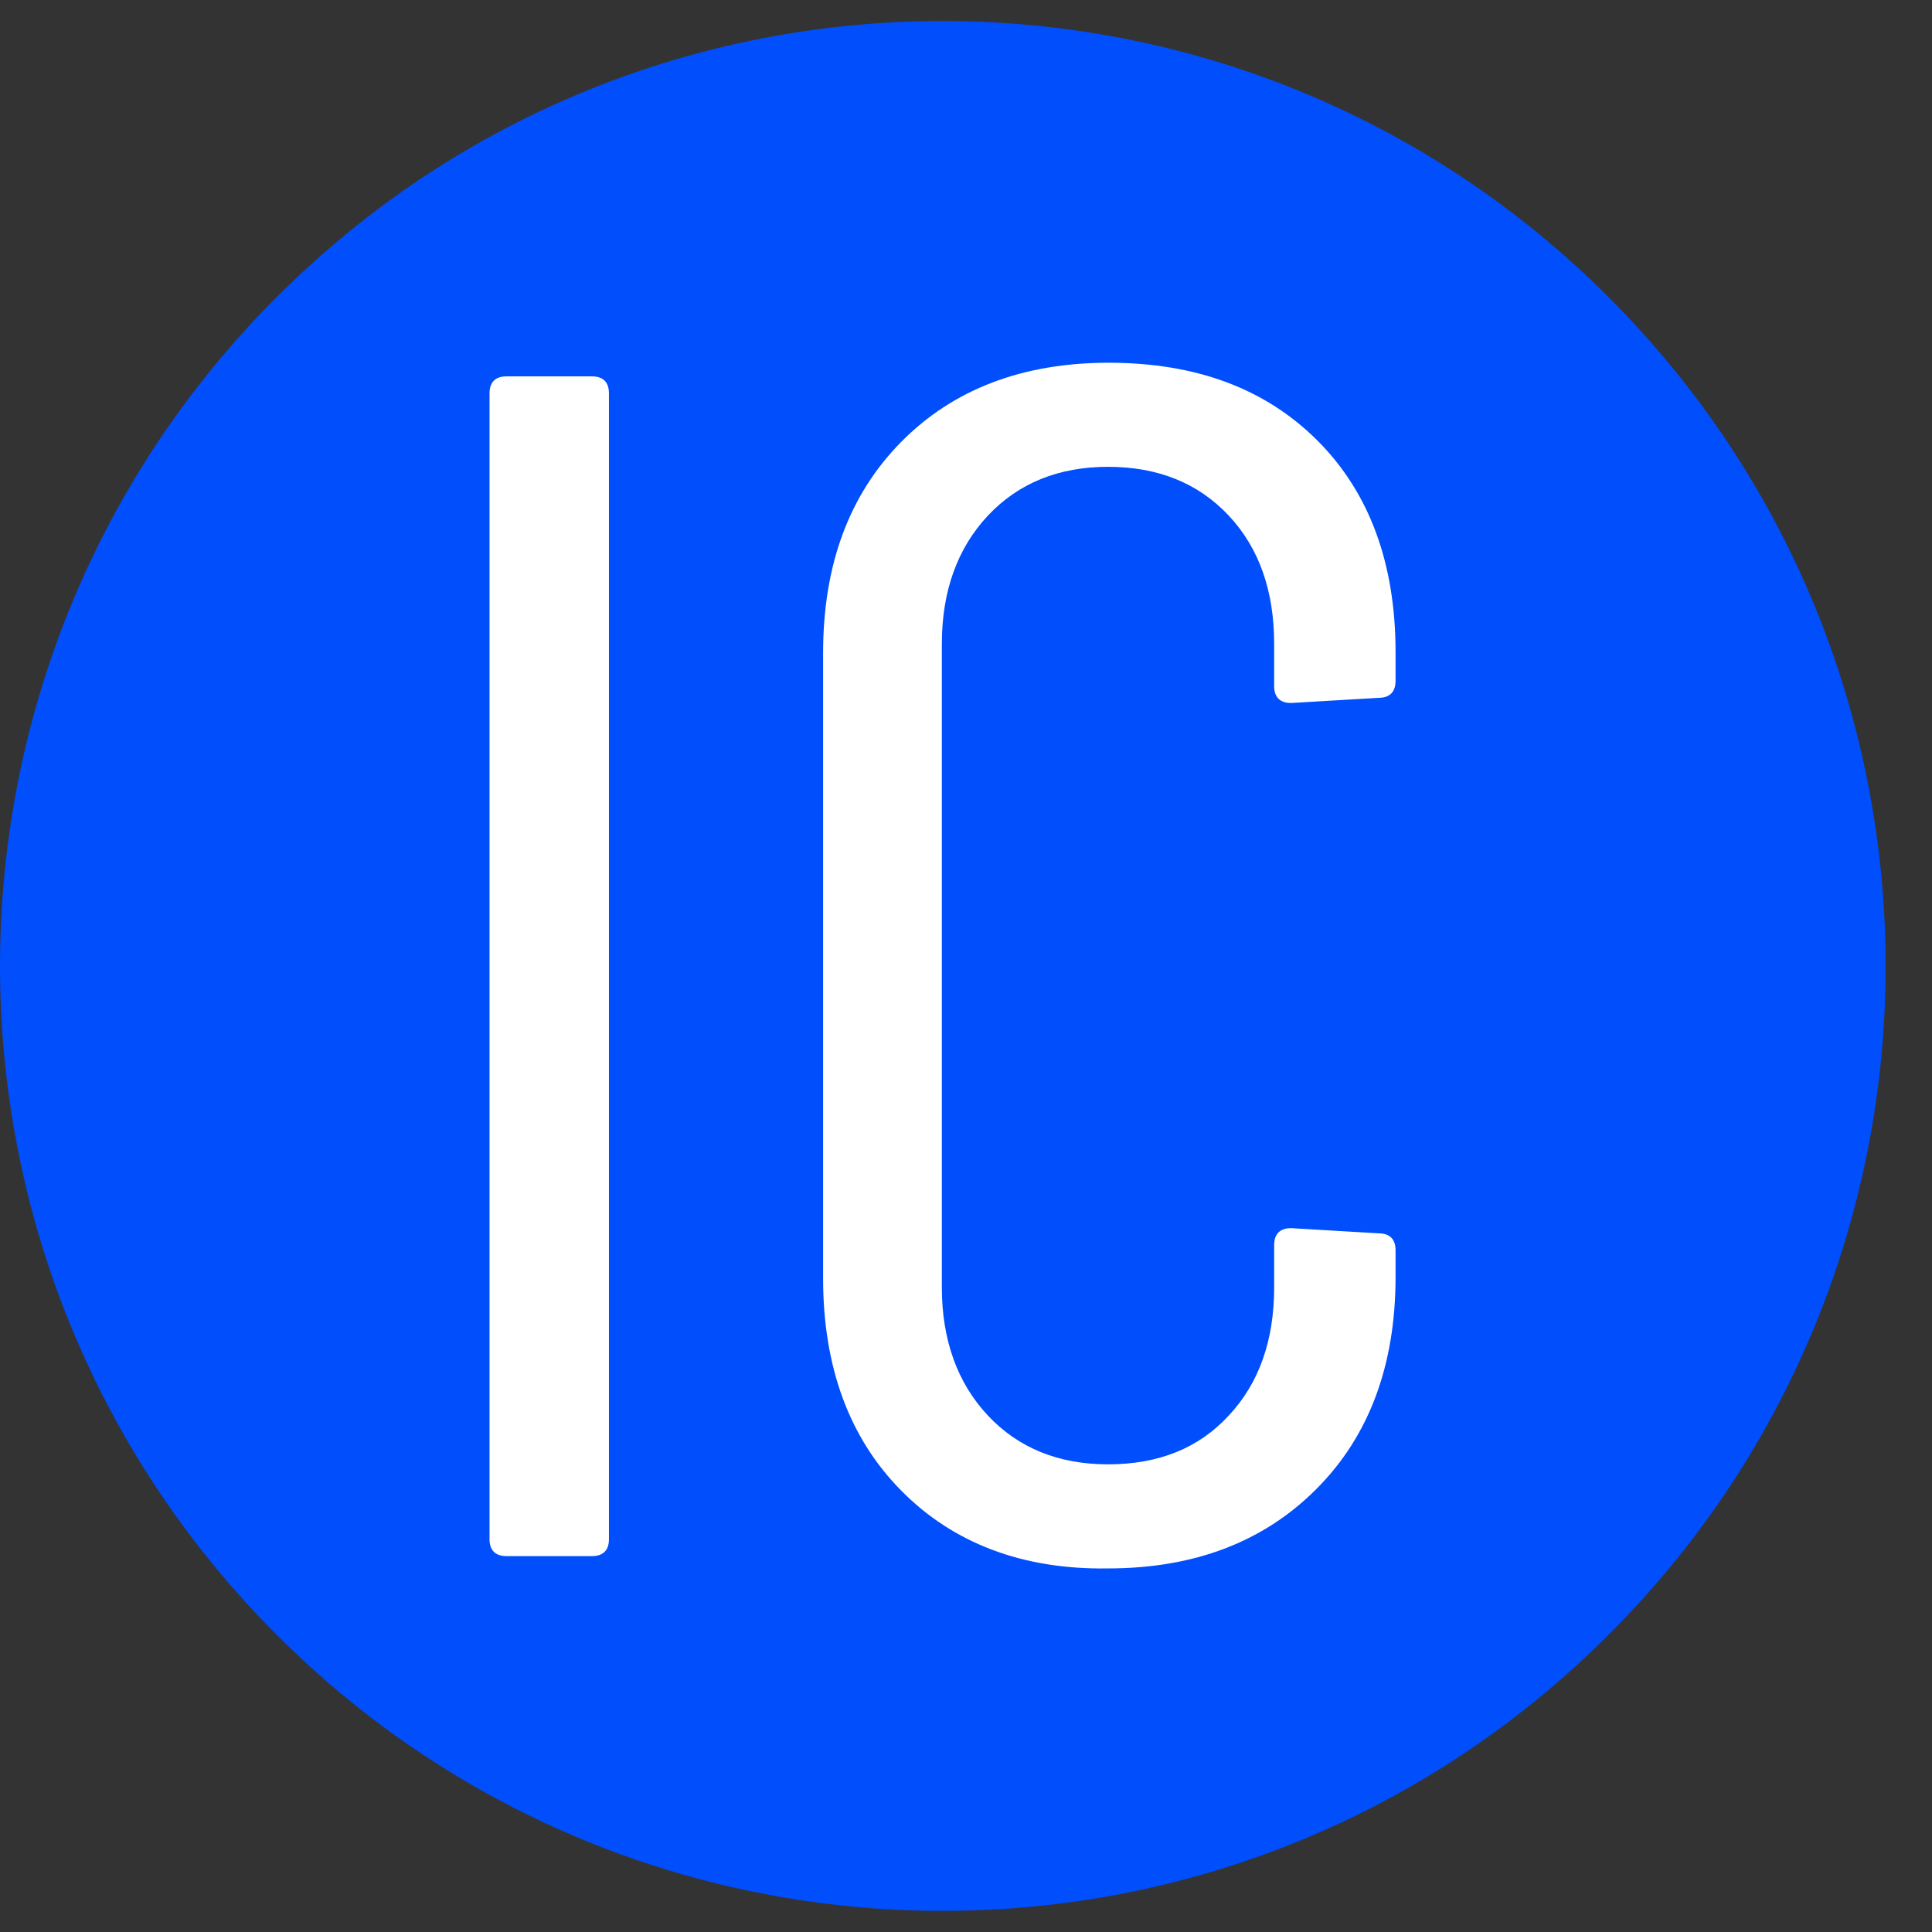
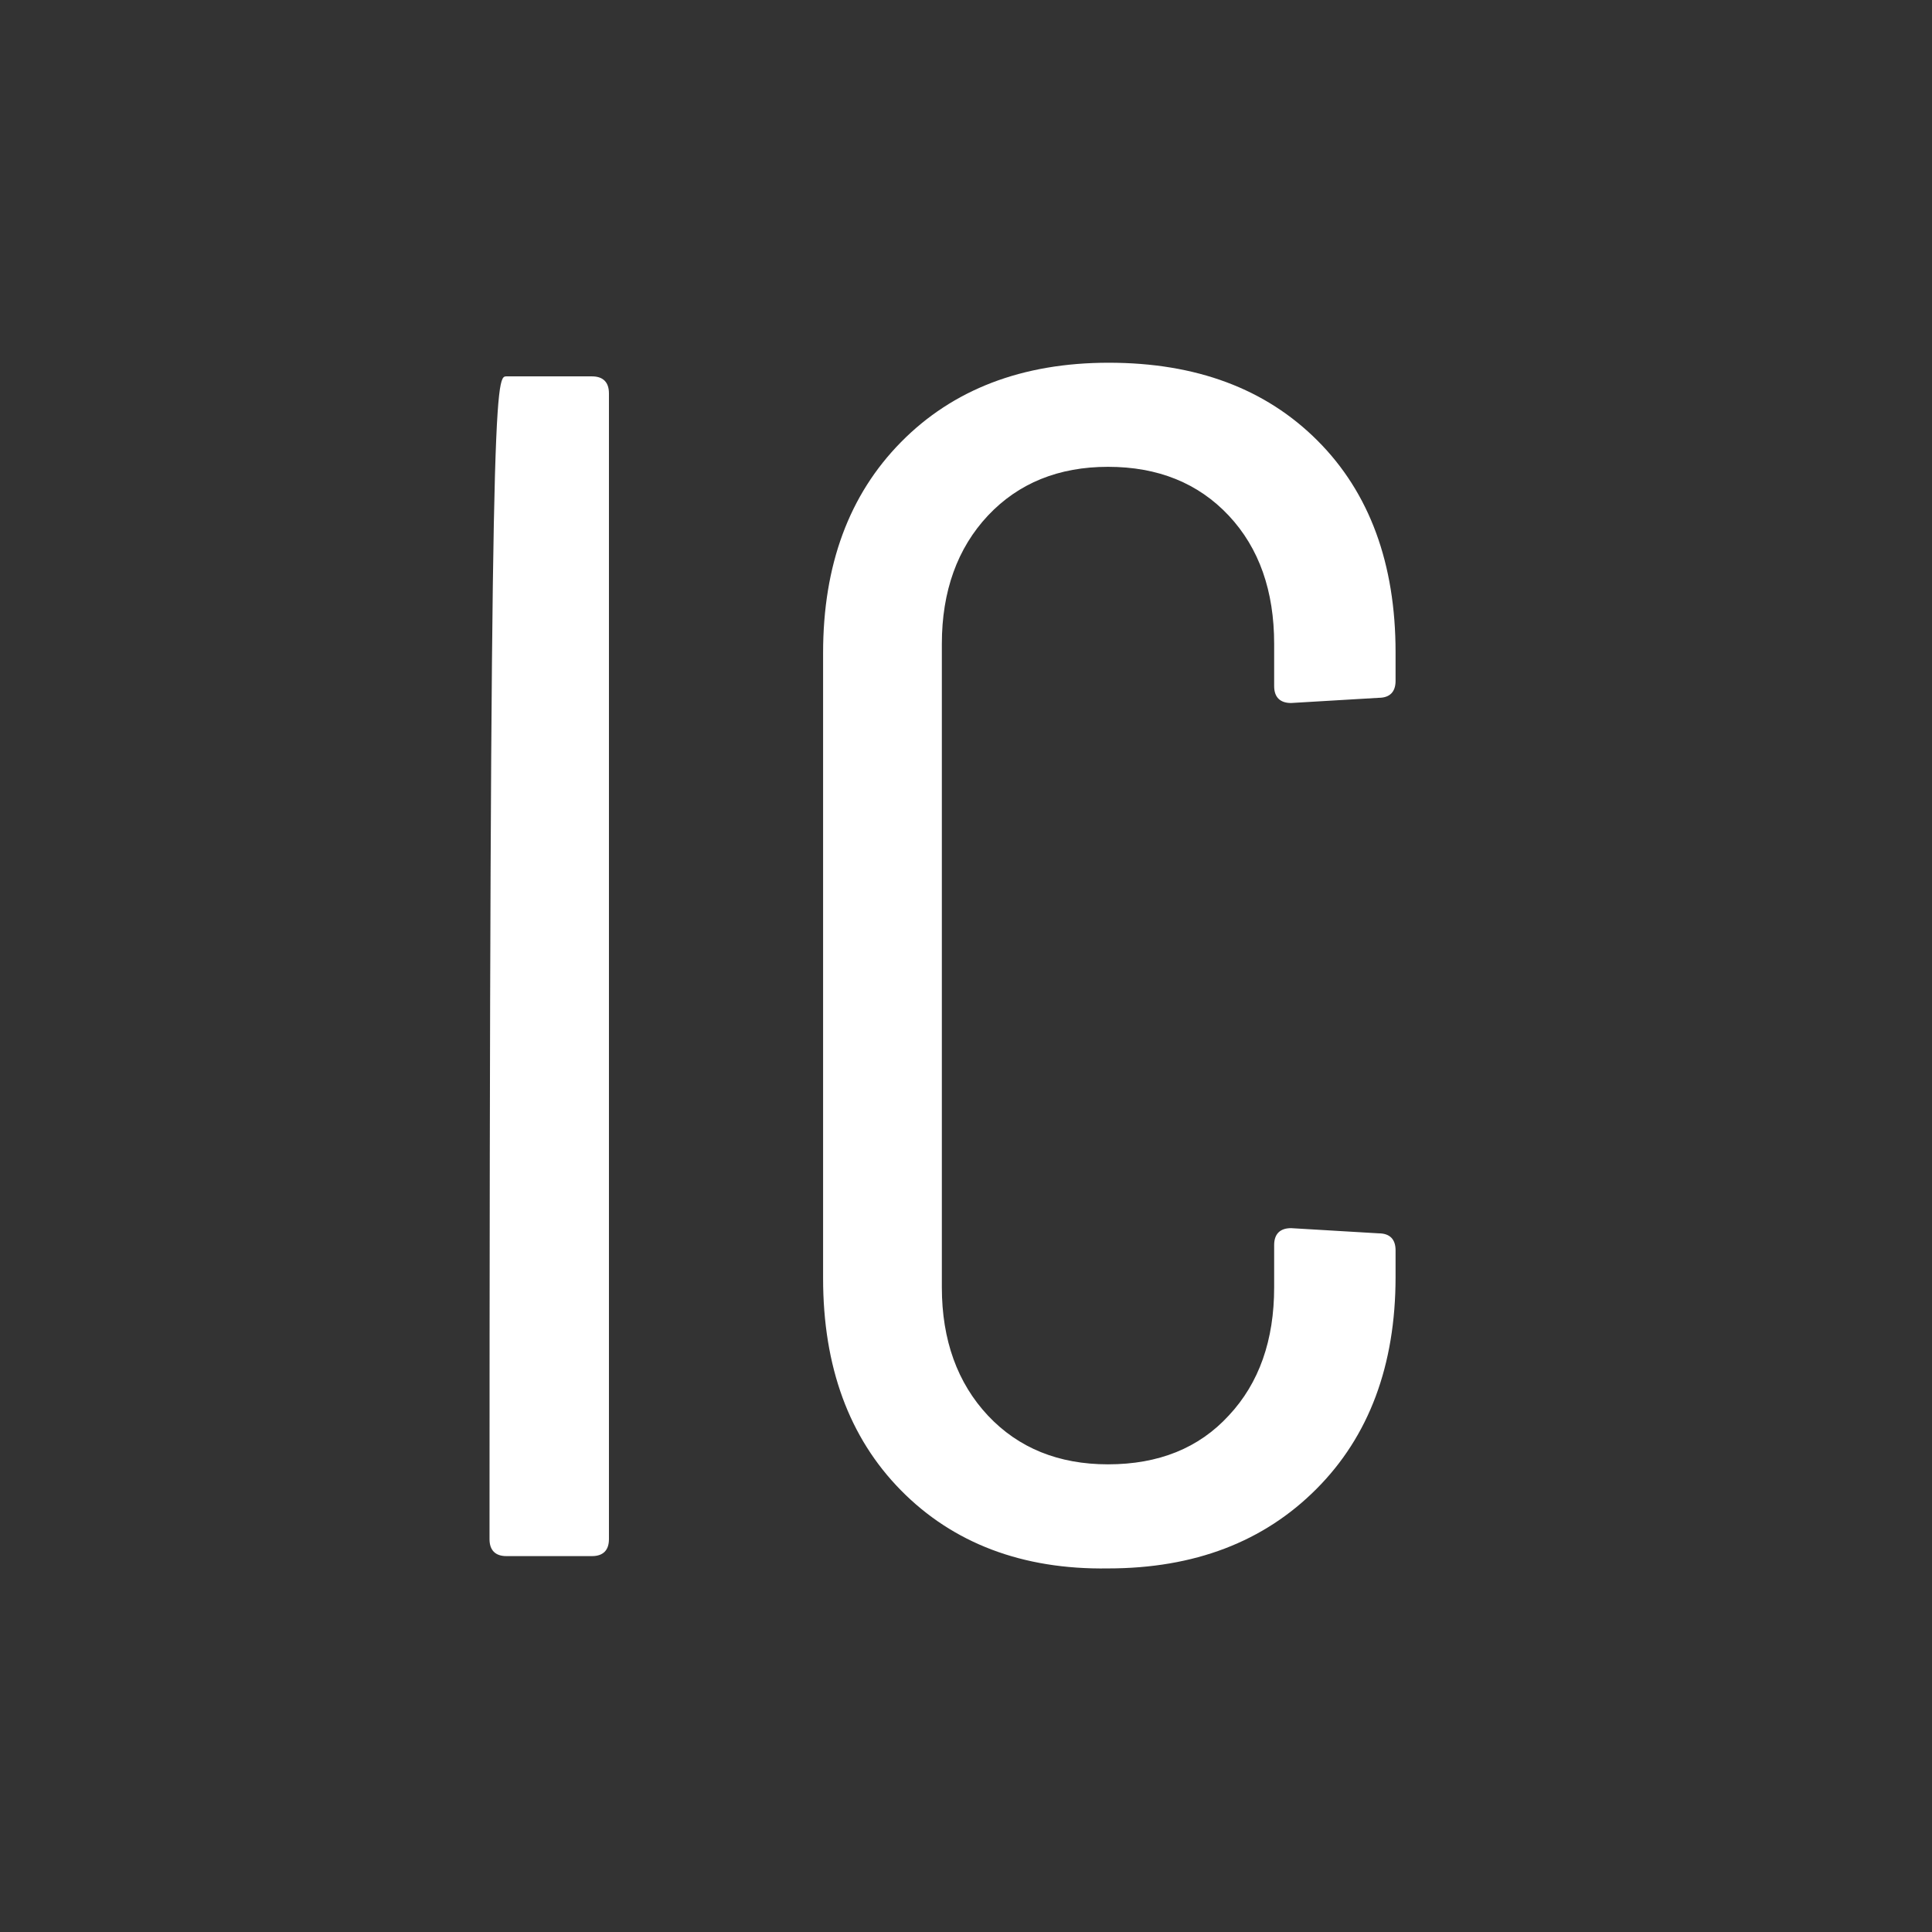
<svg xmlns="http://www.w3.org/2000/svg" width="32" height="32" viewBox="0 0 32 32" fill="none">
  <rect x="0" y="0" width="32" height="32" fill="#333333" stroke="none" />
  <g id="Group">
-     <path id="Vector" d="M26.653 27.067C20.557 33.178 10.667 33.178 4.572 27.067C-1.524 20.957 -1.524 11.041 4.572 4.931C10.667 -1.18 20.557 -1.18 26.653 4.931C32.759 11.052 32.759 20.957 26.653 27.067Z" fill="#004EFC" />
    <g id="Group_2">
-       <path id="Vector_2" d="M8.108 25.494V6.515C8.108 6.331 8.205 6.234 8.387 6.234H9.806C9.989 6.234 10.086 6.331 10.086 6.515V25.494C10.086 25.677 9.989 25.774 9.806 25.774H8.387C8.205 25.774 8.108 25.677 8.108 25.494Z" fill="white" />
+       <path id="Vector_2" d="M8.108 25.494C8.108 6.331 8.205 6.234 8.387 6.234H9.806C9.989 6.234 10.086 6.331 10.086 6.515V25.494C10.086 25.677 9.989 25.774 9.806 25.774H8.387C8.205 25.774 8.108 25.677 8.108 25.494Z" fill="white" />
      <path id="Vector_3" d="M14.923 24.685C14.063 23.812 13.633 22.637 13.633 21.172V10.815C13.633 9.36 14.063 8.196 14.923 7.323C15.783 6.45 16.933 6.008 18.363 6.008C19.814 6.008 20.965 6.439 21.825 7.301C22.685 8.163 23.115 9.338 23.115 10.804V11.278C23.115 11.461 23.018 11.558 22.835 11.558L21.384 11.644C21.201 11.644 21.104 11.547 21.104 11.364V10.664C21.104 9.791 20.857 9.079 20.352 8.54C19.847 8.002 19.18 7.732 18.352 7.732C17.535 7.732 16.869 8.002 16.363 8.54C15.858 9.079 15.6 9.791 15.6 10.664V21.323C15.6 22.195 15.858 22.907 16.363 23.446C16.869 23.985 17.535 24.254 18.352 24.254C19.191 24.254 19.857 23.985 20.352 23.446C20.857 22.907 21.104 22.195 21.104 21.323V20.622C21.104 20.439 21.201 20.342 21.384 20.342L22.835 20.428C23.018 20.428 23.115 20.525 23.115 20.708V21.15C23.115 22.616 22.674 23.791 21.803 24.663C20.932 25.537 19.782 25.978 18.352 25.978C16.933 26 15.783 25.558 14.923 24.685Z" fill="white" />
    </g>
  </g>
</svg>